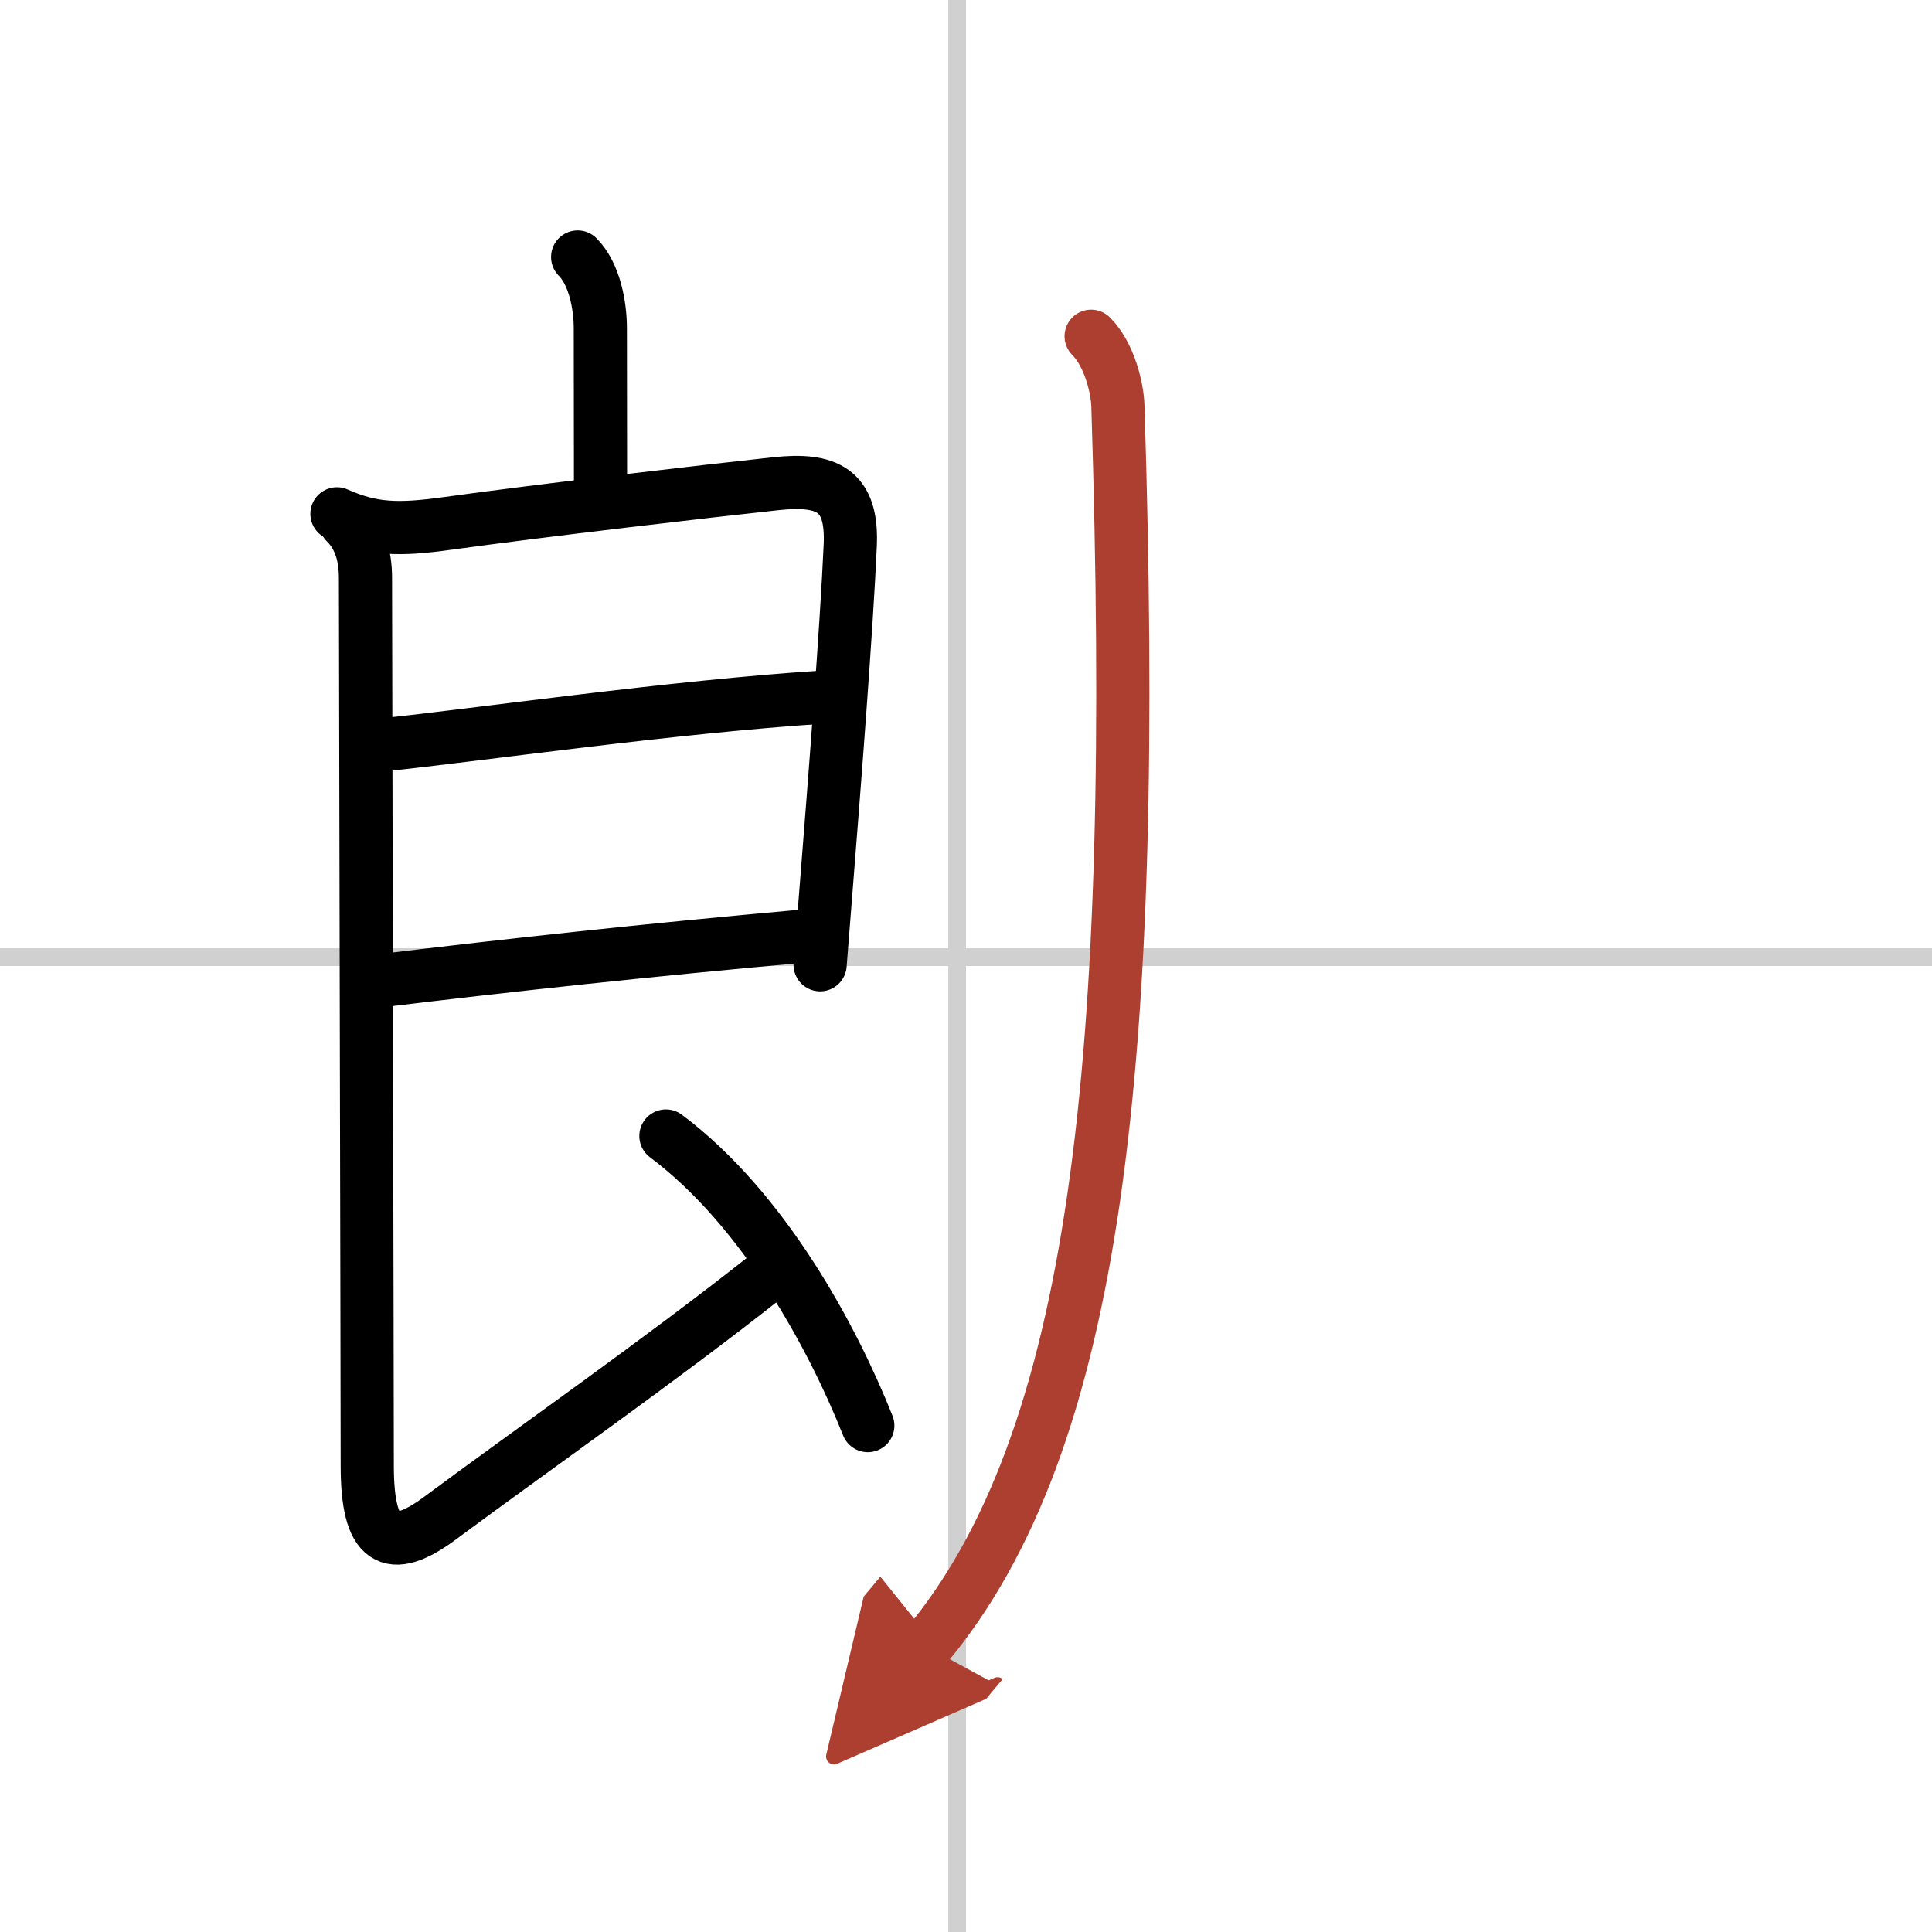
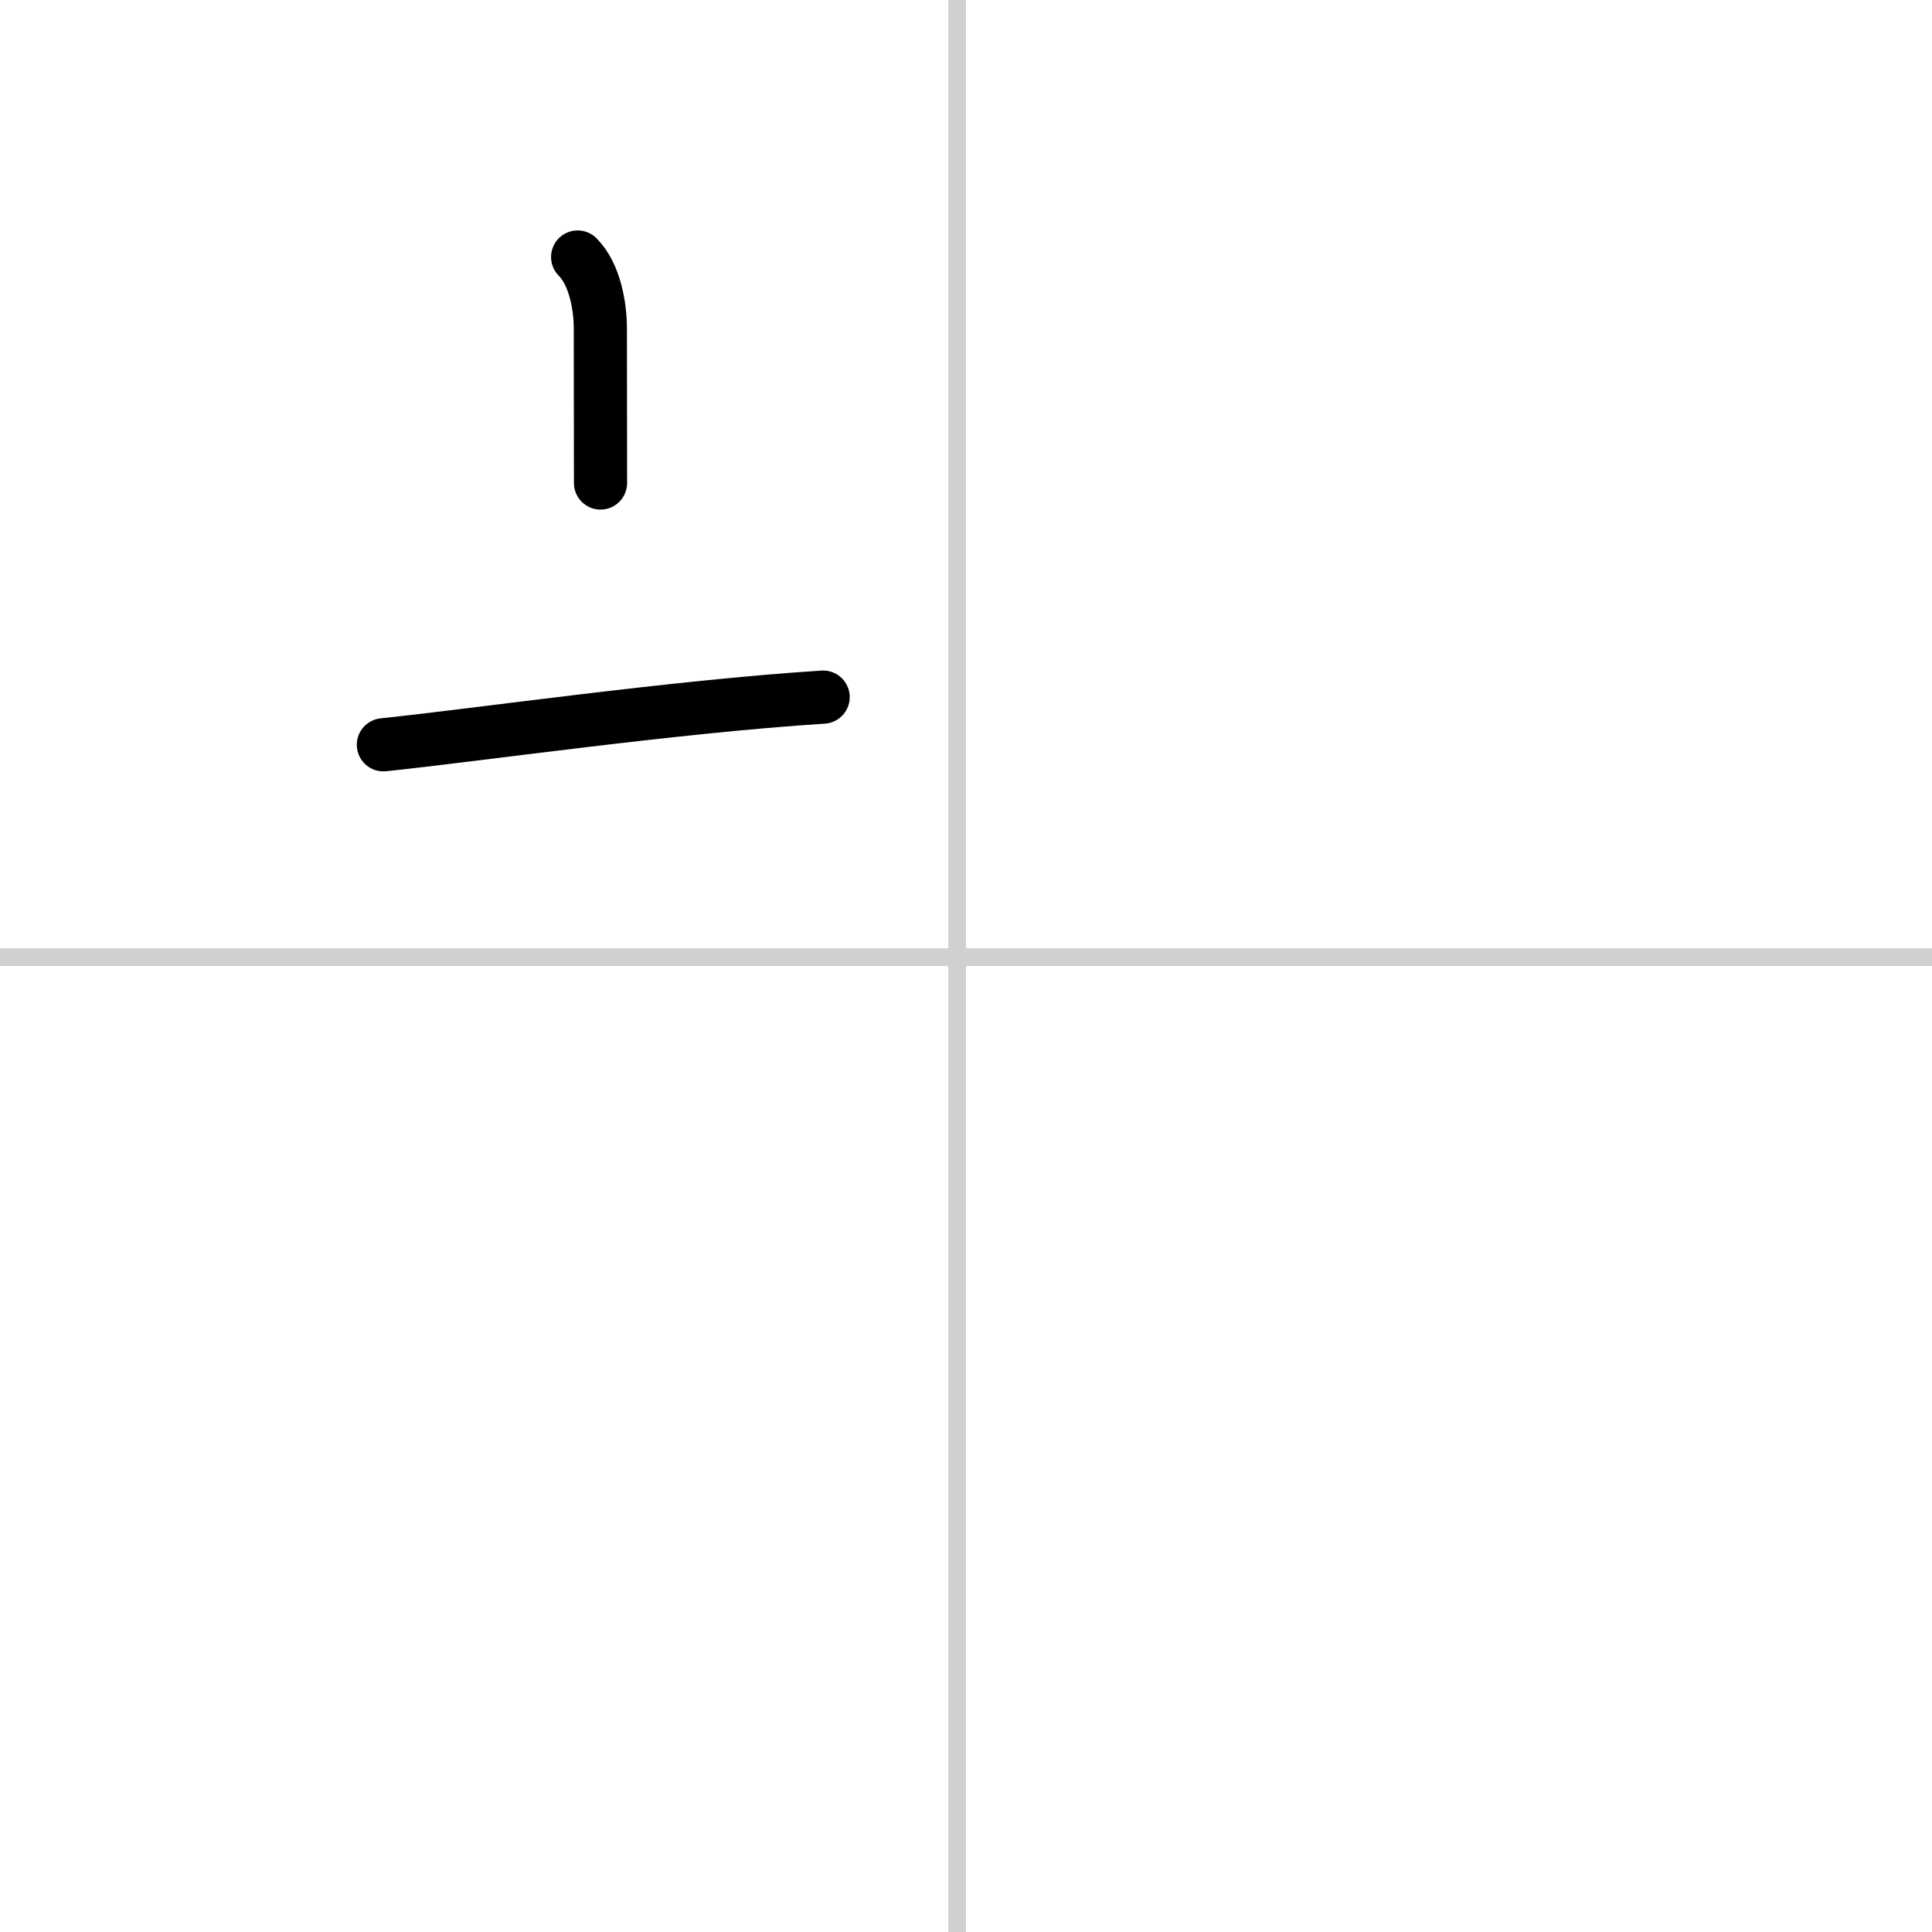
<svg xmlns="http://www.w3.org/2000/svg" width="400" height="400" viewBox="0 0 109 109">
  <defs>
    <marker id="a" markerWidth="4" orient="auto" refX="1" refY="5" viewBox="0 0 10 10">
      <polyline points="0 0 10 5 0 10 1 5" fill="#ad3f31" stroke="#ad3f31" />
    </marker>
  </defs>
  <g fill="none" stroke="#000" stroke-linecap="round" stroke-linejoin="round" stroke-width="3">
    <rect width="100%" height="100%" fill="#fff" stroke="#fff" />
    <line x1="54" x2="54" y2="109" stroke="#d0d0d0" stroke-width="1" />
    <line x2="109" y1="54" y2="54" stroke="#d0d0d0" stroke-width="1" />
    <path d="m32.59 14.5c0.96 0.96 1.28 2.75 1.28 4.03 0 3.47 0.01 5.63 0.01 8.72" />
-     <path d="m19.01 28.99c1.99 0.88 3.44 0.93 6.24 0.54 5.5-0.76 14.62-1.82 18.52-2.24 2.88-0.31 4.34 0.34 4.2 3.47-0.21 4.71-0.88 13.33-1.37 19.48-0.13 1.6-0.24 3.04-0.33 4.19" />
    <path d="m21.63 42.02c5.36-0.56 16.37-2.15 24.81-2.69" />
-     <path d="m21.48 55.33c7.35-0.89 14.77-1.7 23.97-2.53" />
-     <path d="m19.51 29.49c0.75 0.75 1.11 1.76 1.11 3.13 0 3.5 0.1 45.13 0.1 50.07 0 4.31 1.28 5.06 4.12 2.95 4.91-3.65 12.41-8.89 18.41-13.64" />
-     <path d="M37.57,64.09C43.12,68.25,47,75.5,48.96,80.43" />
-     <path d="m61.56 18.97c1.04 1.04 1.48 2.94 1.51 3.94 1.18 37.21-1.2 58.46-10.82 69.97" marker-end="url(#a)" stroke="#ad3f31" />
  </g>
</svg>